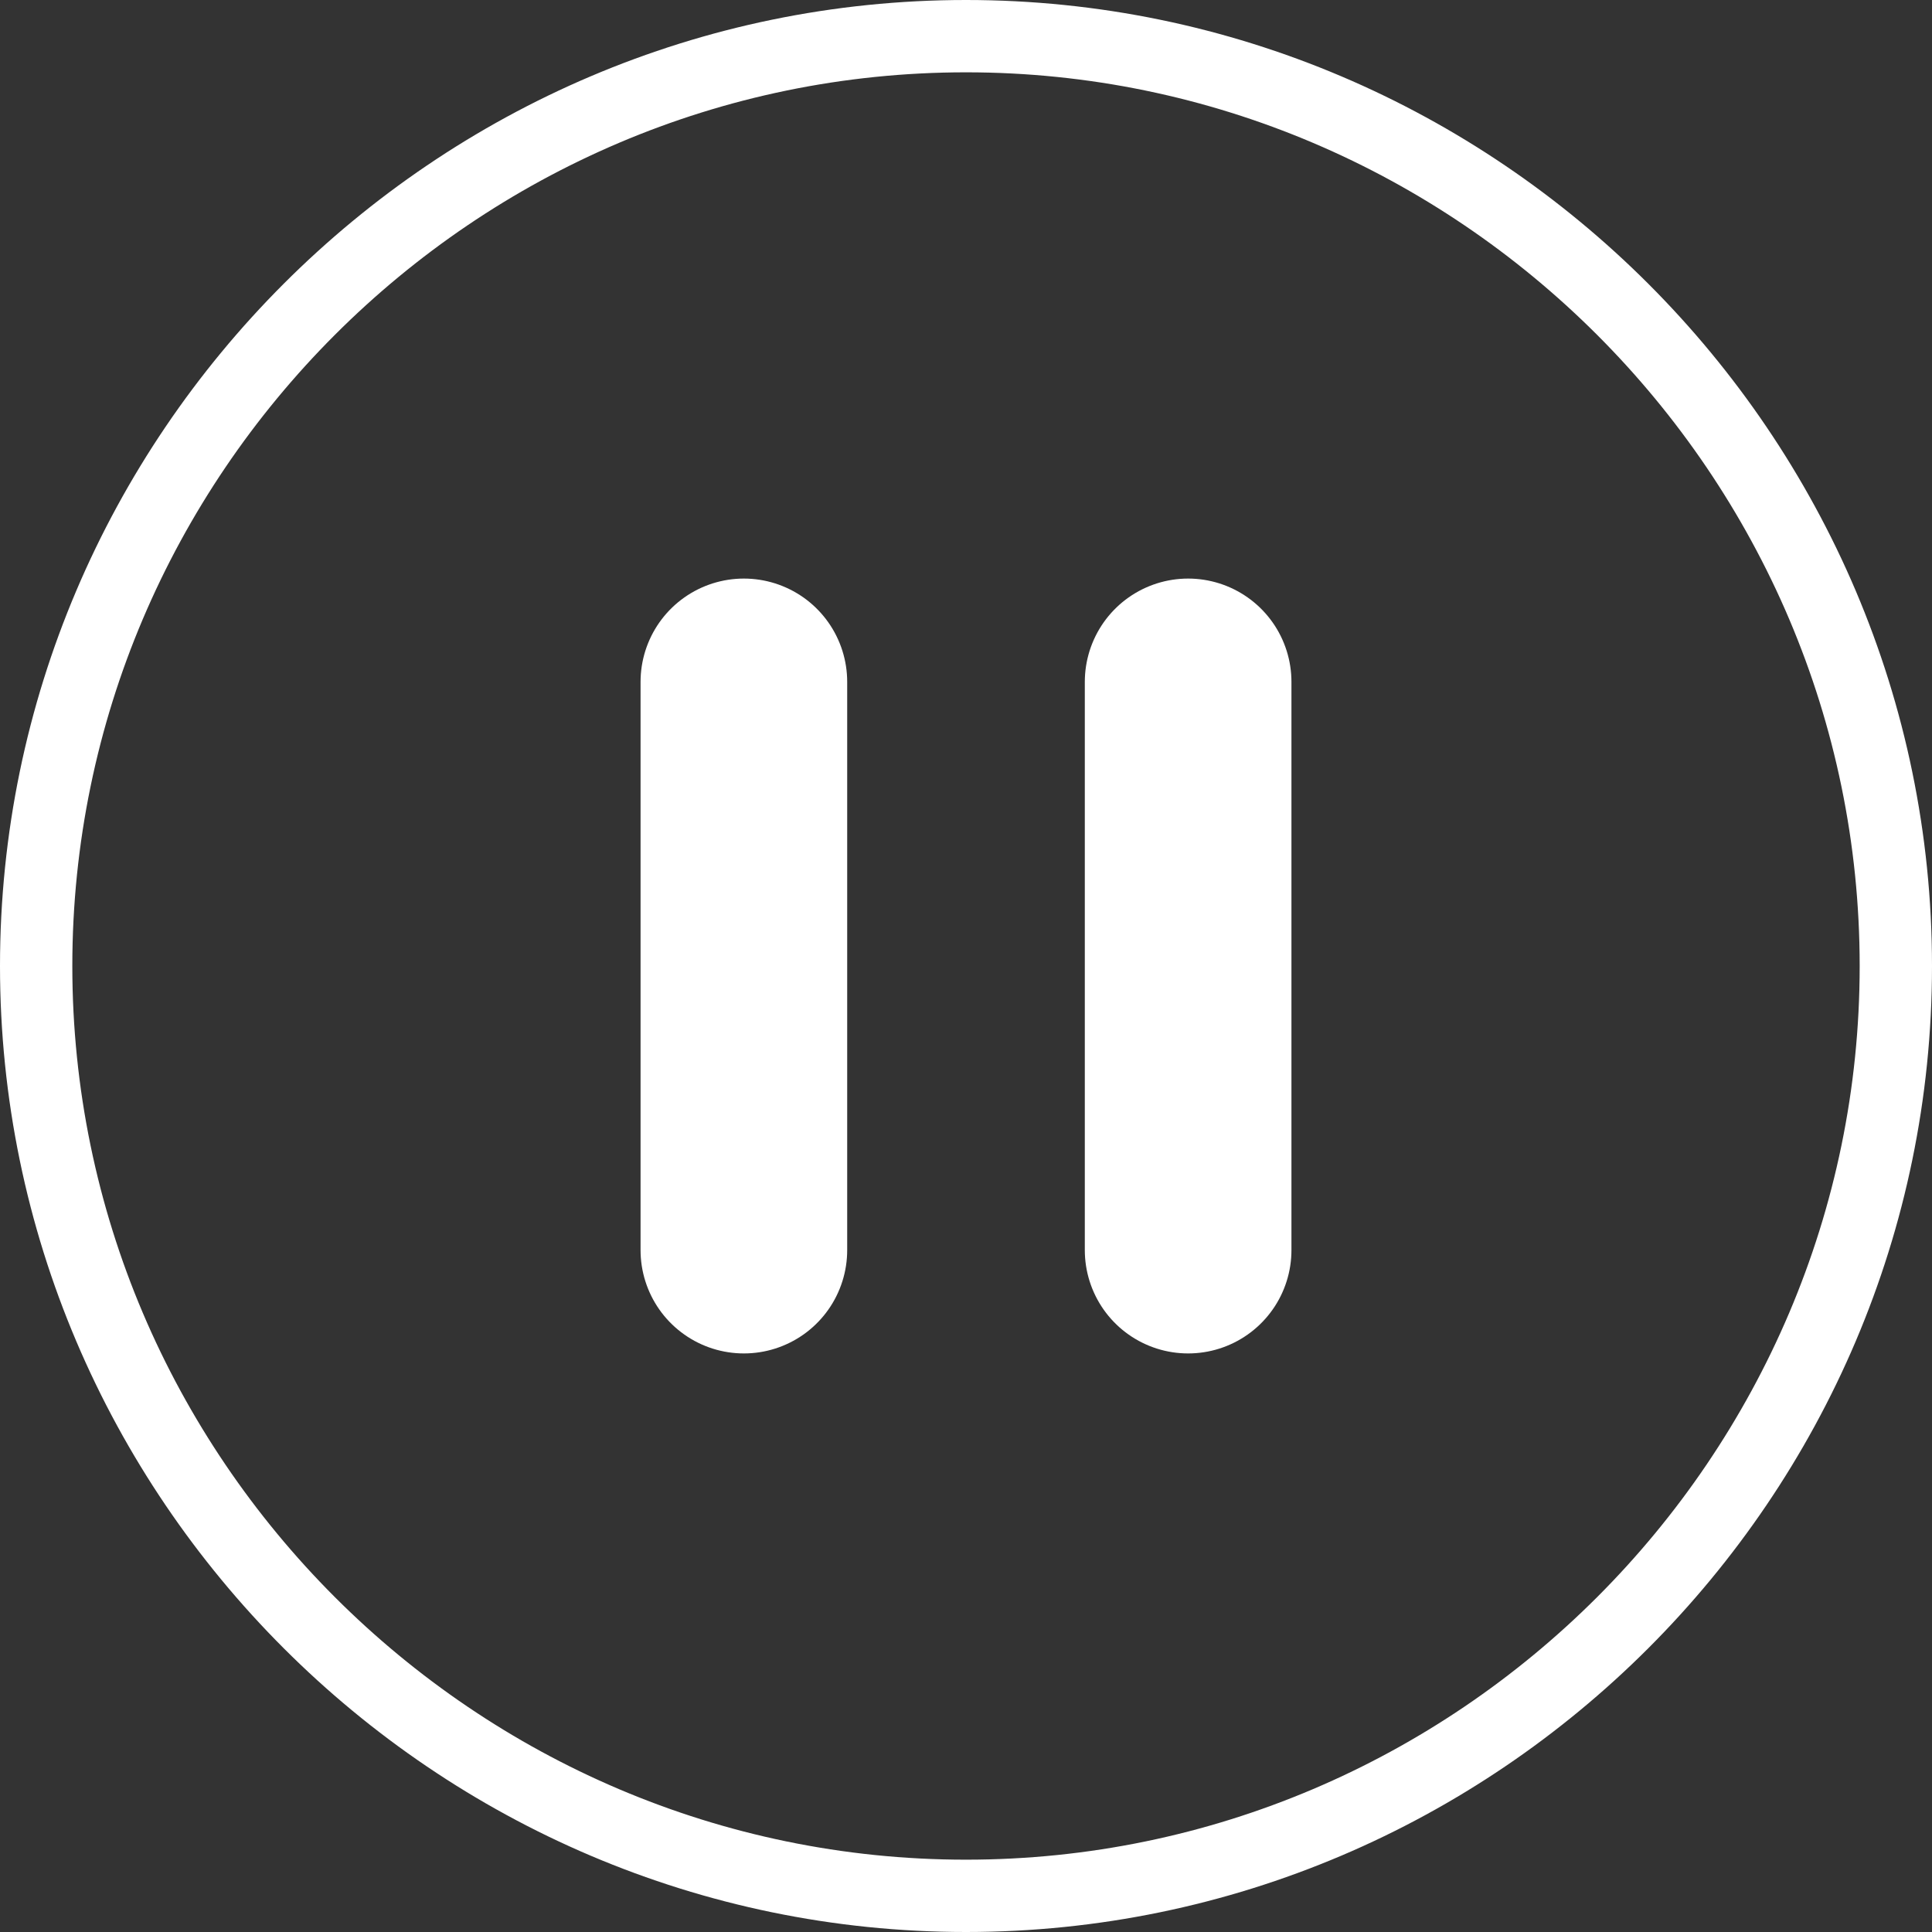
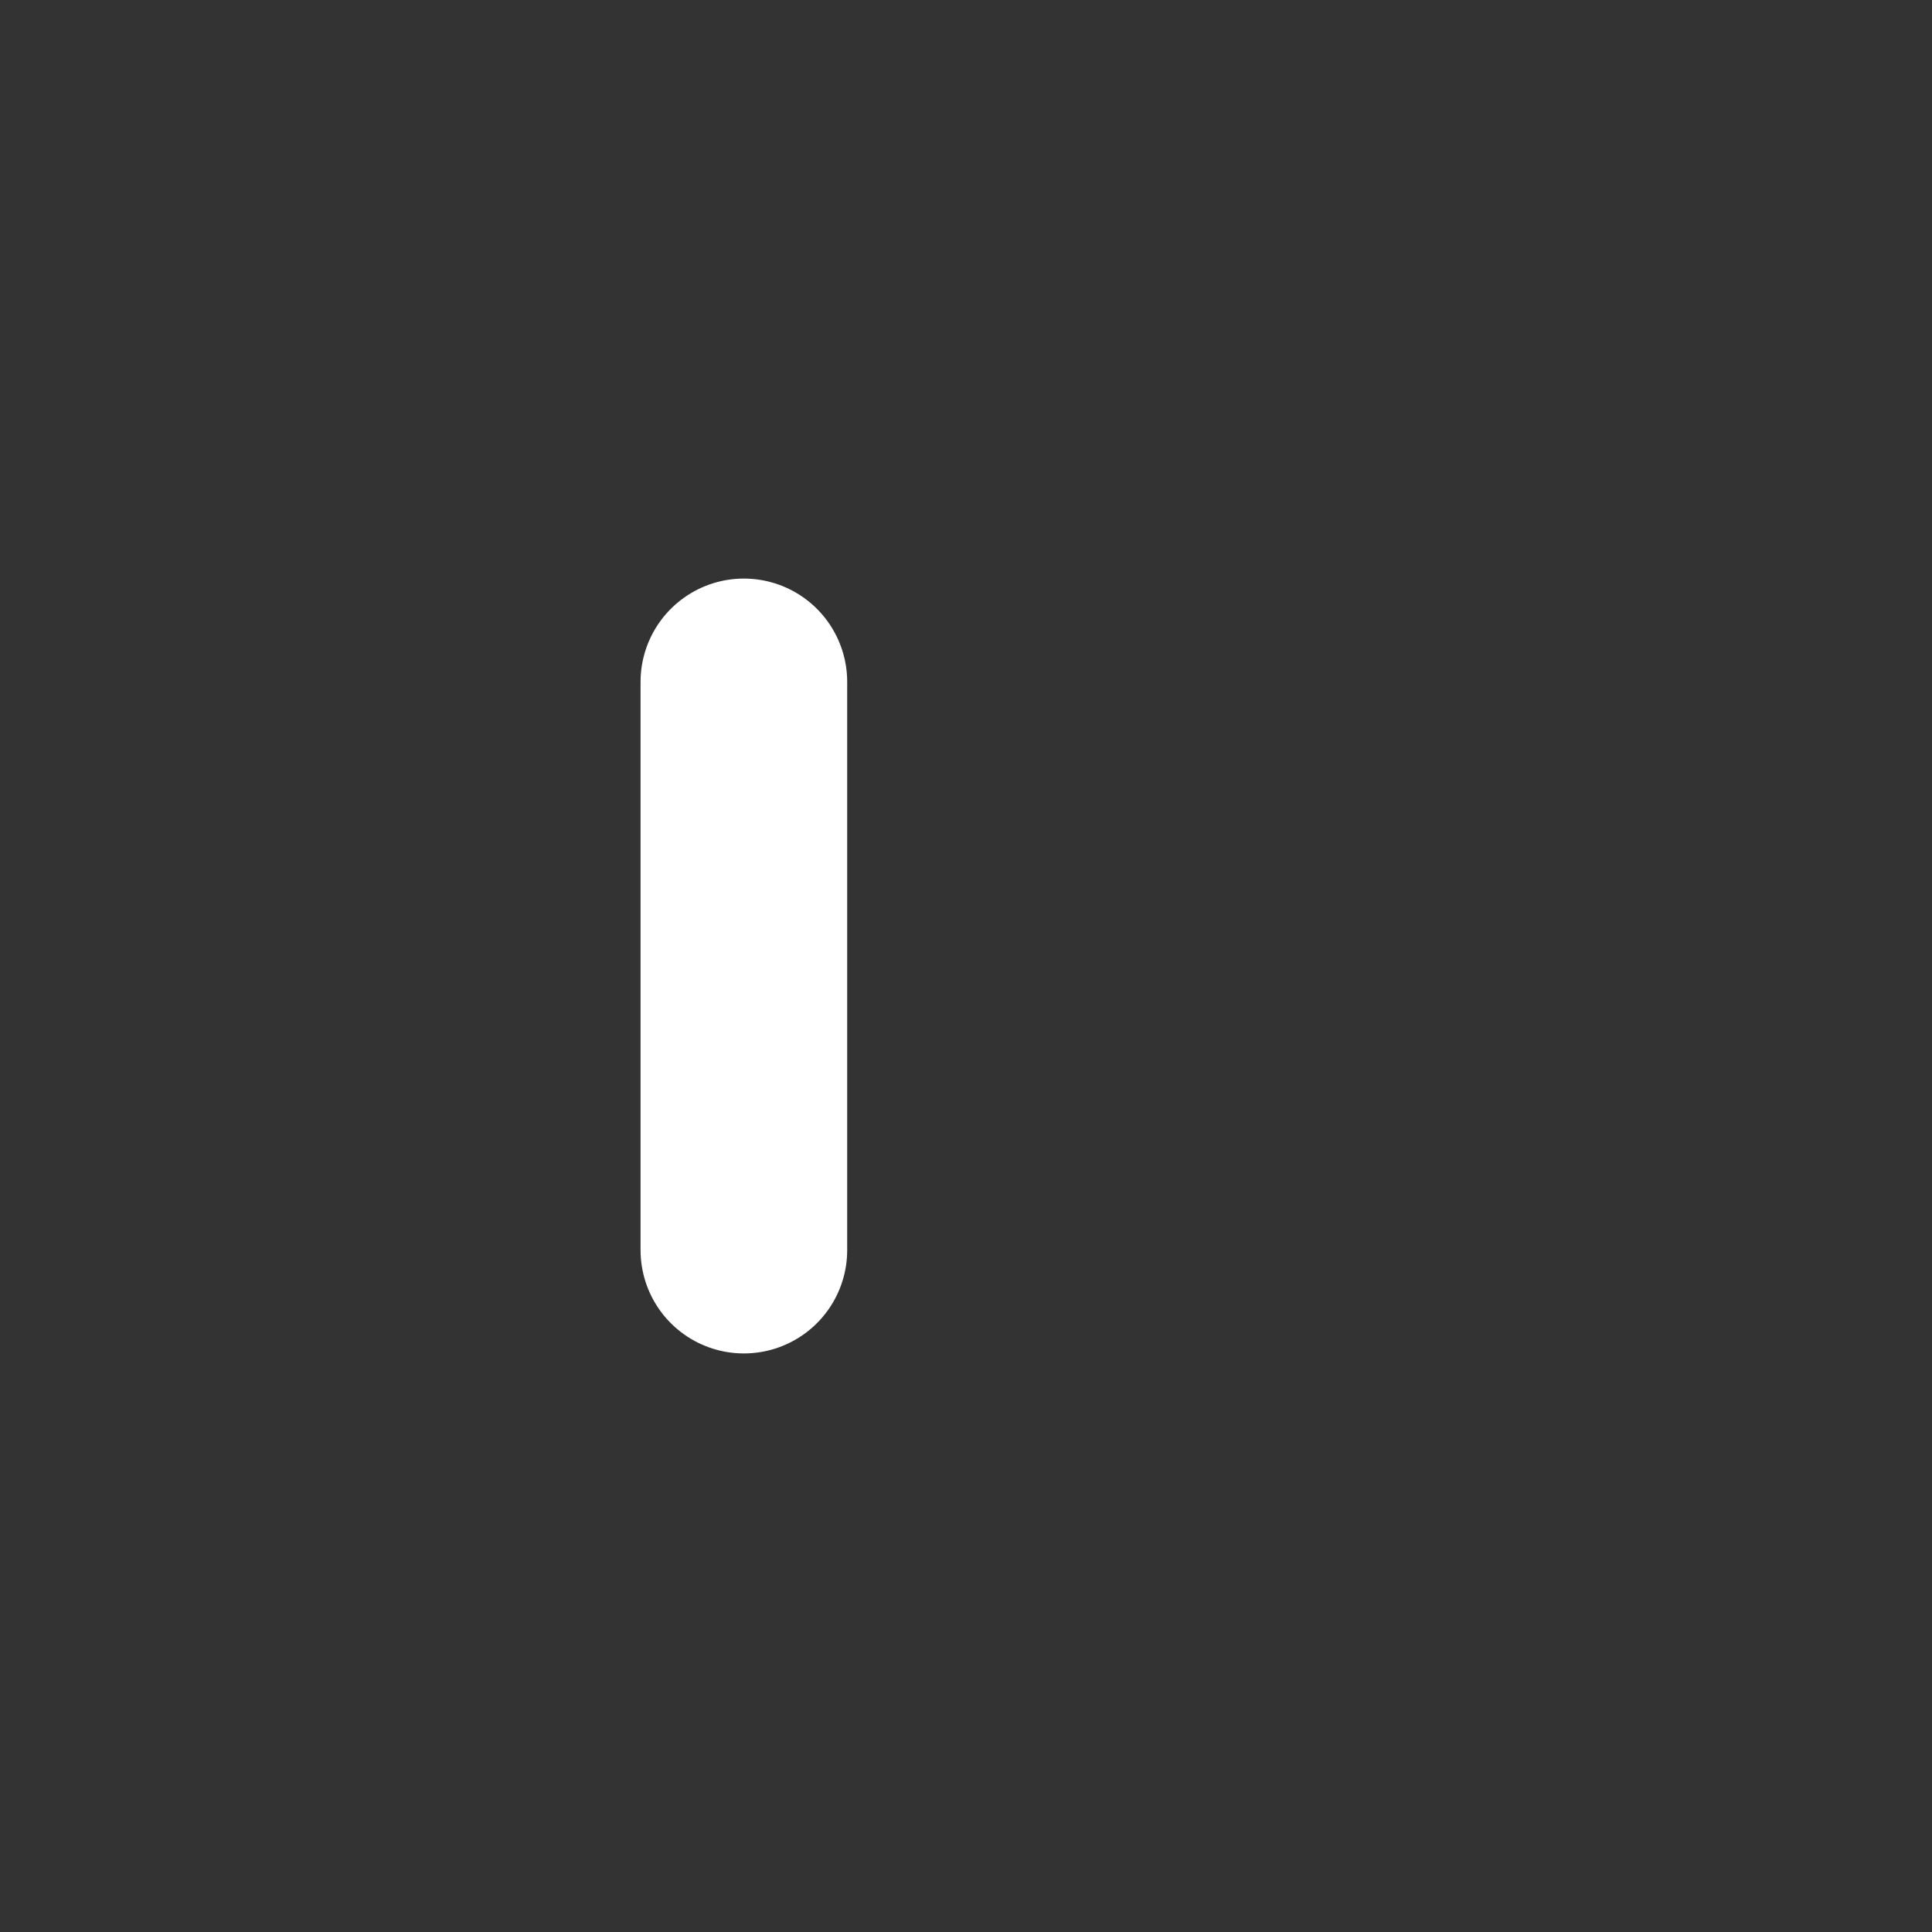
<svg xmlns="http://www.w3.org/2000/svg" xml:space="preserve" id="Layer_1" x="0" y="0" version="1.1" viewBox="0 0 37.4 37.4">
  <rect x="0" y="0" width="37.4" height="37.4" fill="#333333" stroke="none" />
-   <path d="M14.4 24.2v-11M23 24.2v-11" style="fill:none;stroke:#fff;stroke-width:4;stroke-linecap:round;stroke-linejoin:round" />
-   <path d="M18.7.7c9.9 0 18 8.1 18 18s-8.1 18-18 18-18-8.1-18-18 8.1-18 18-18z" style="fill:none;stroke:#fff;stroke-width:1.4" />
+   <path d="M14.4 24.2v-11M23 24.2" style="fill:none;stroke:#fff;stroke-width:4;stroke-linecap:round;stroke-linejoin:round" />
</svg>